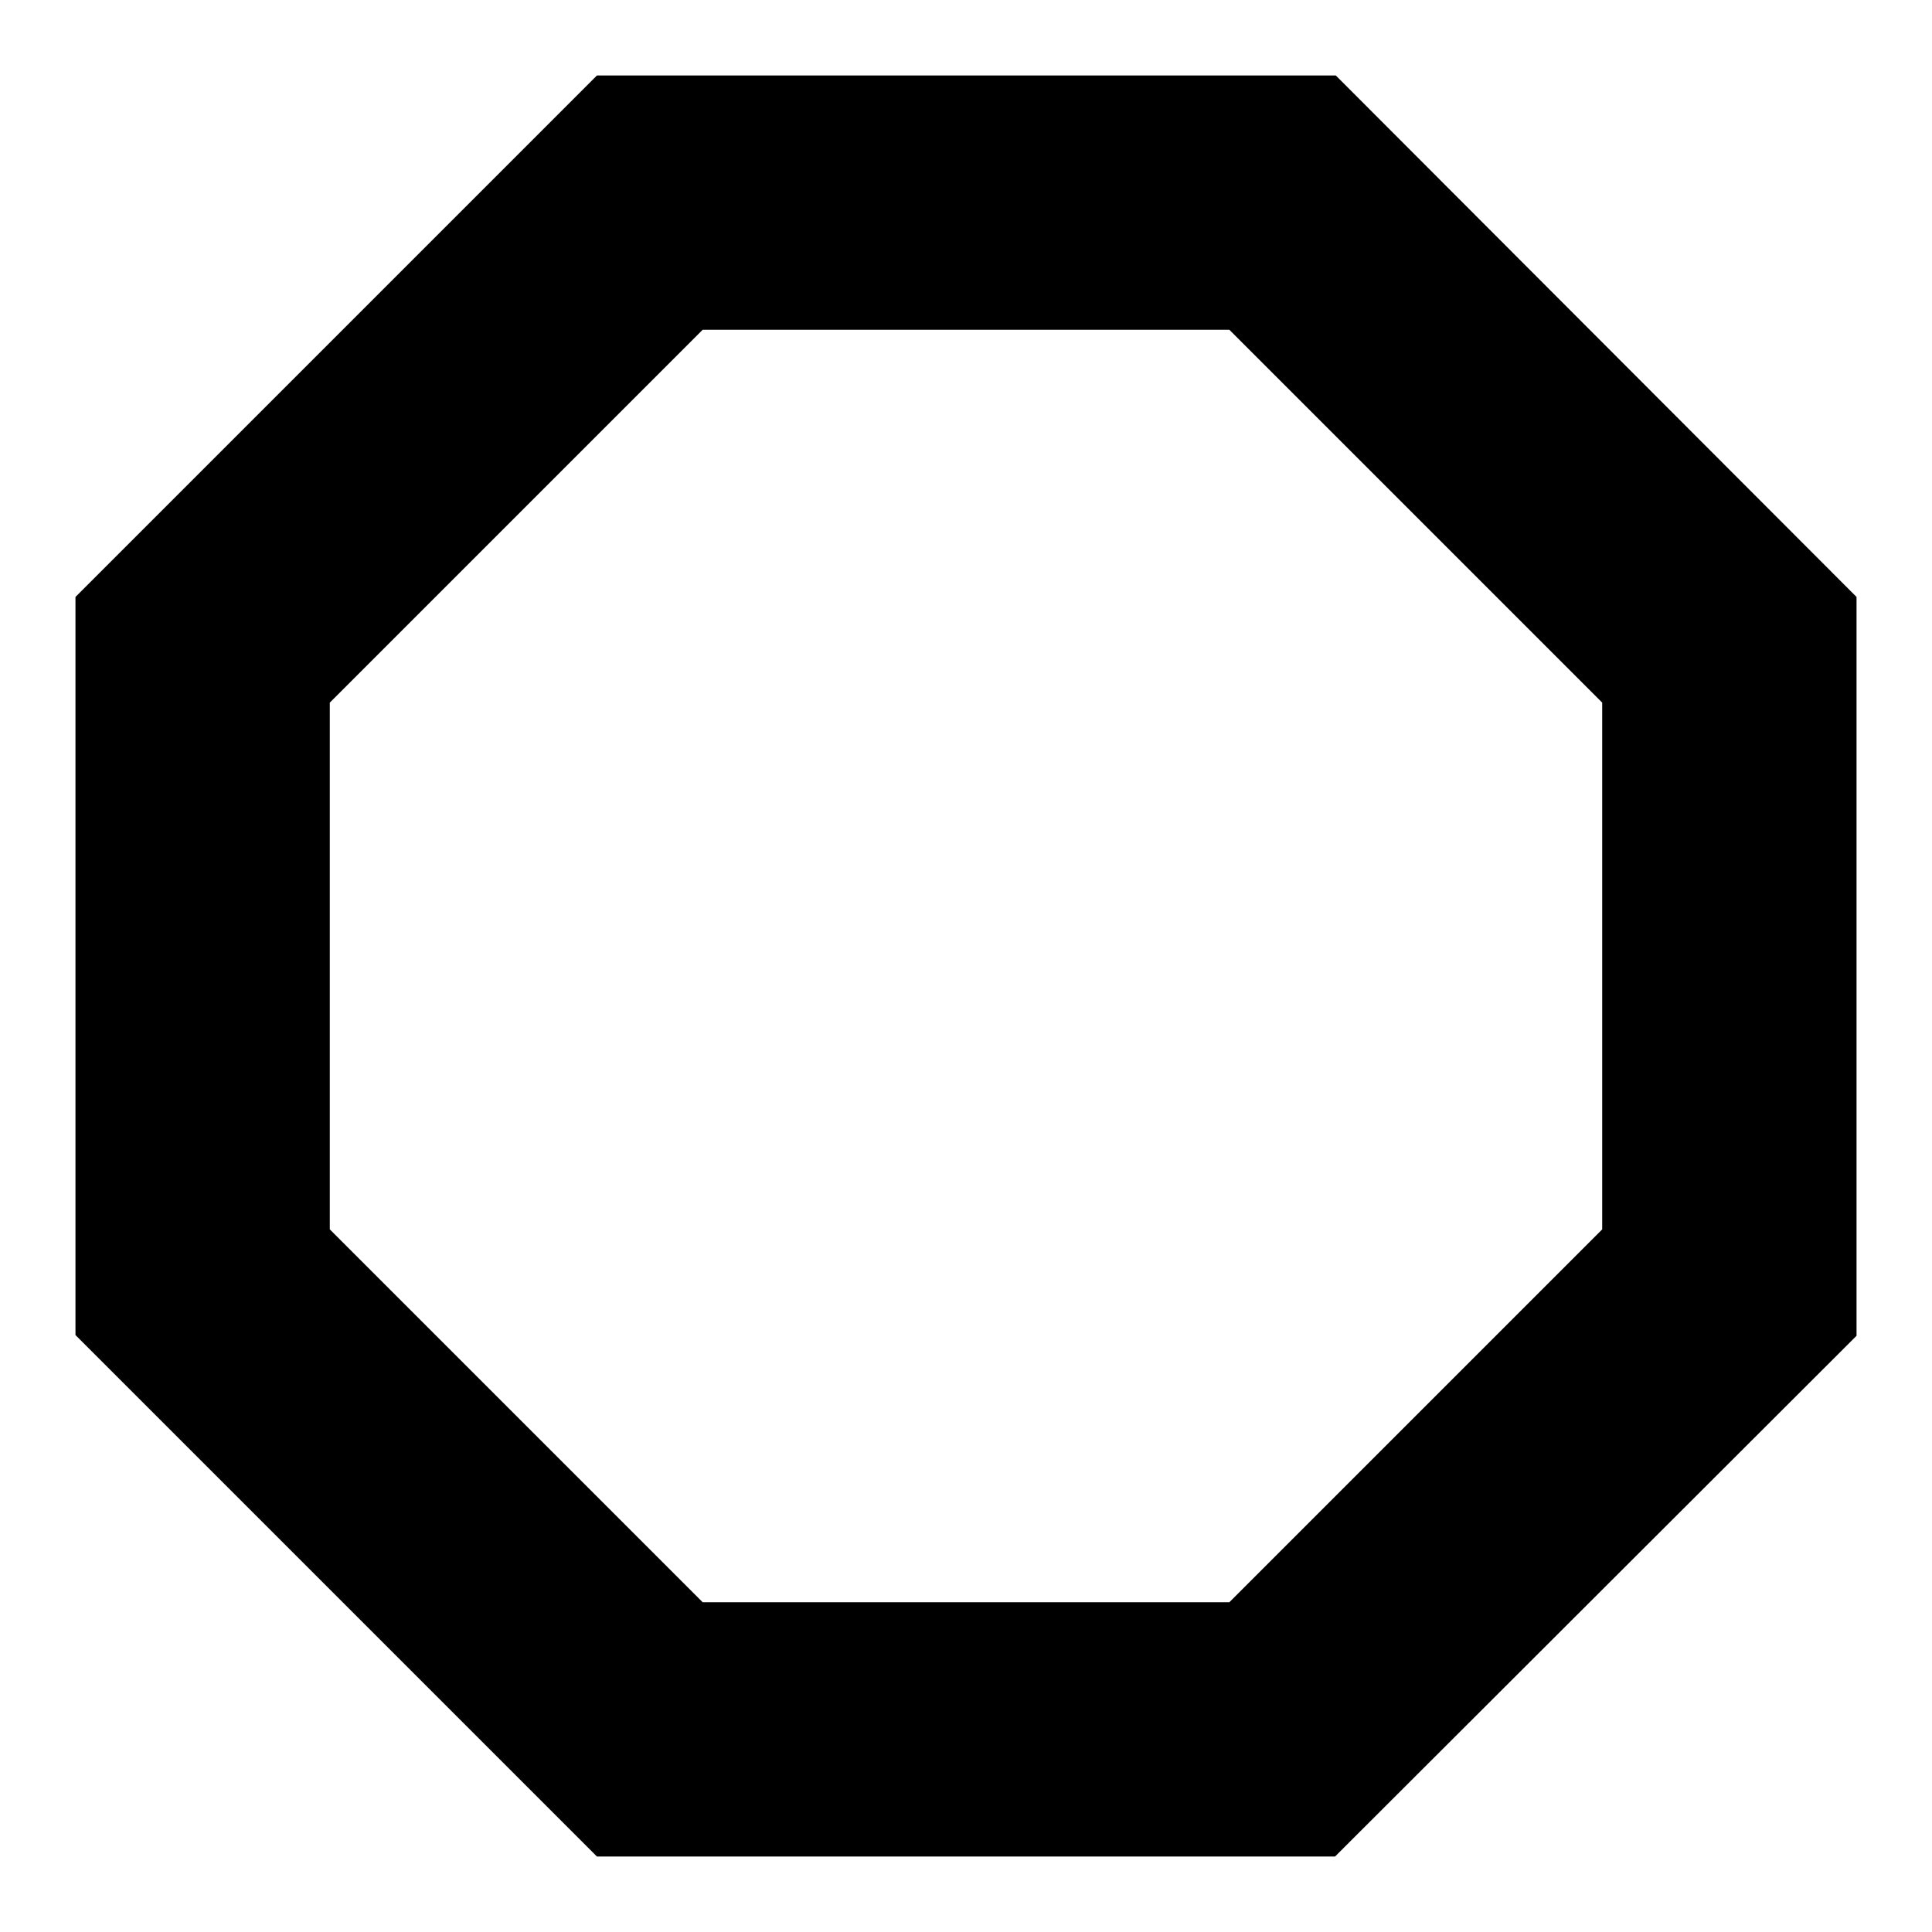
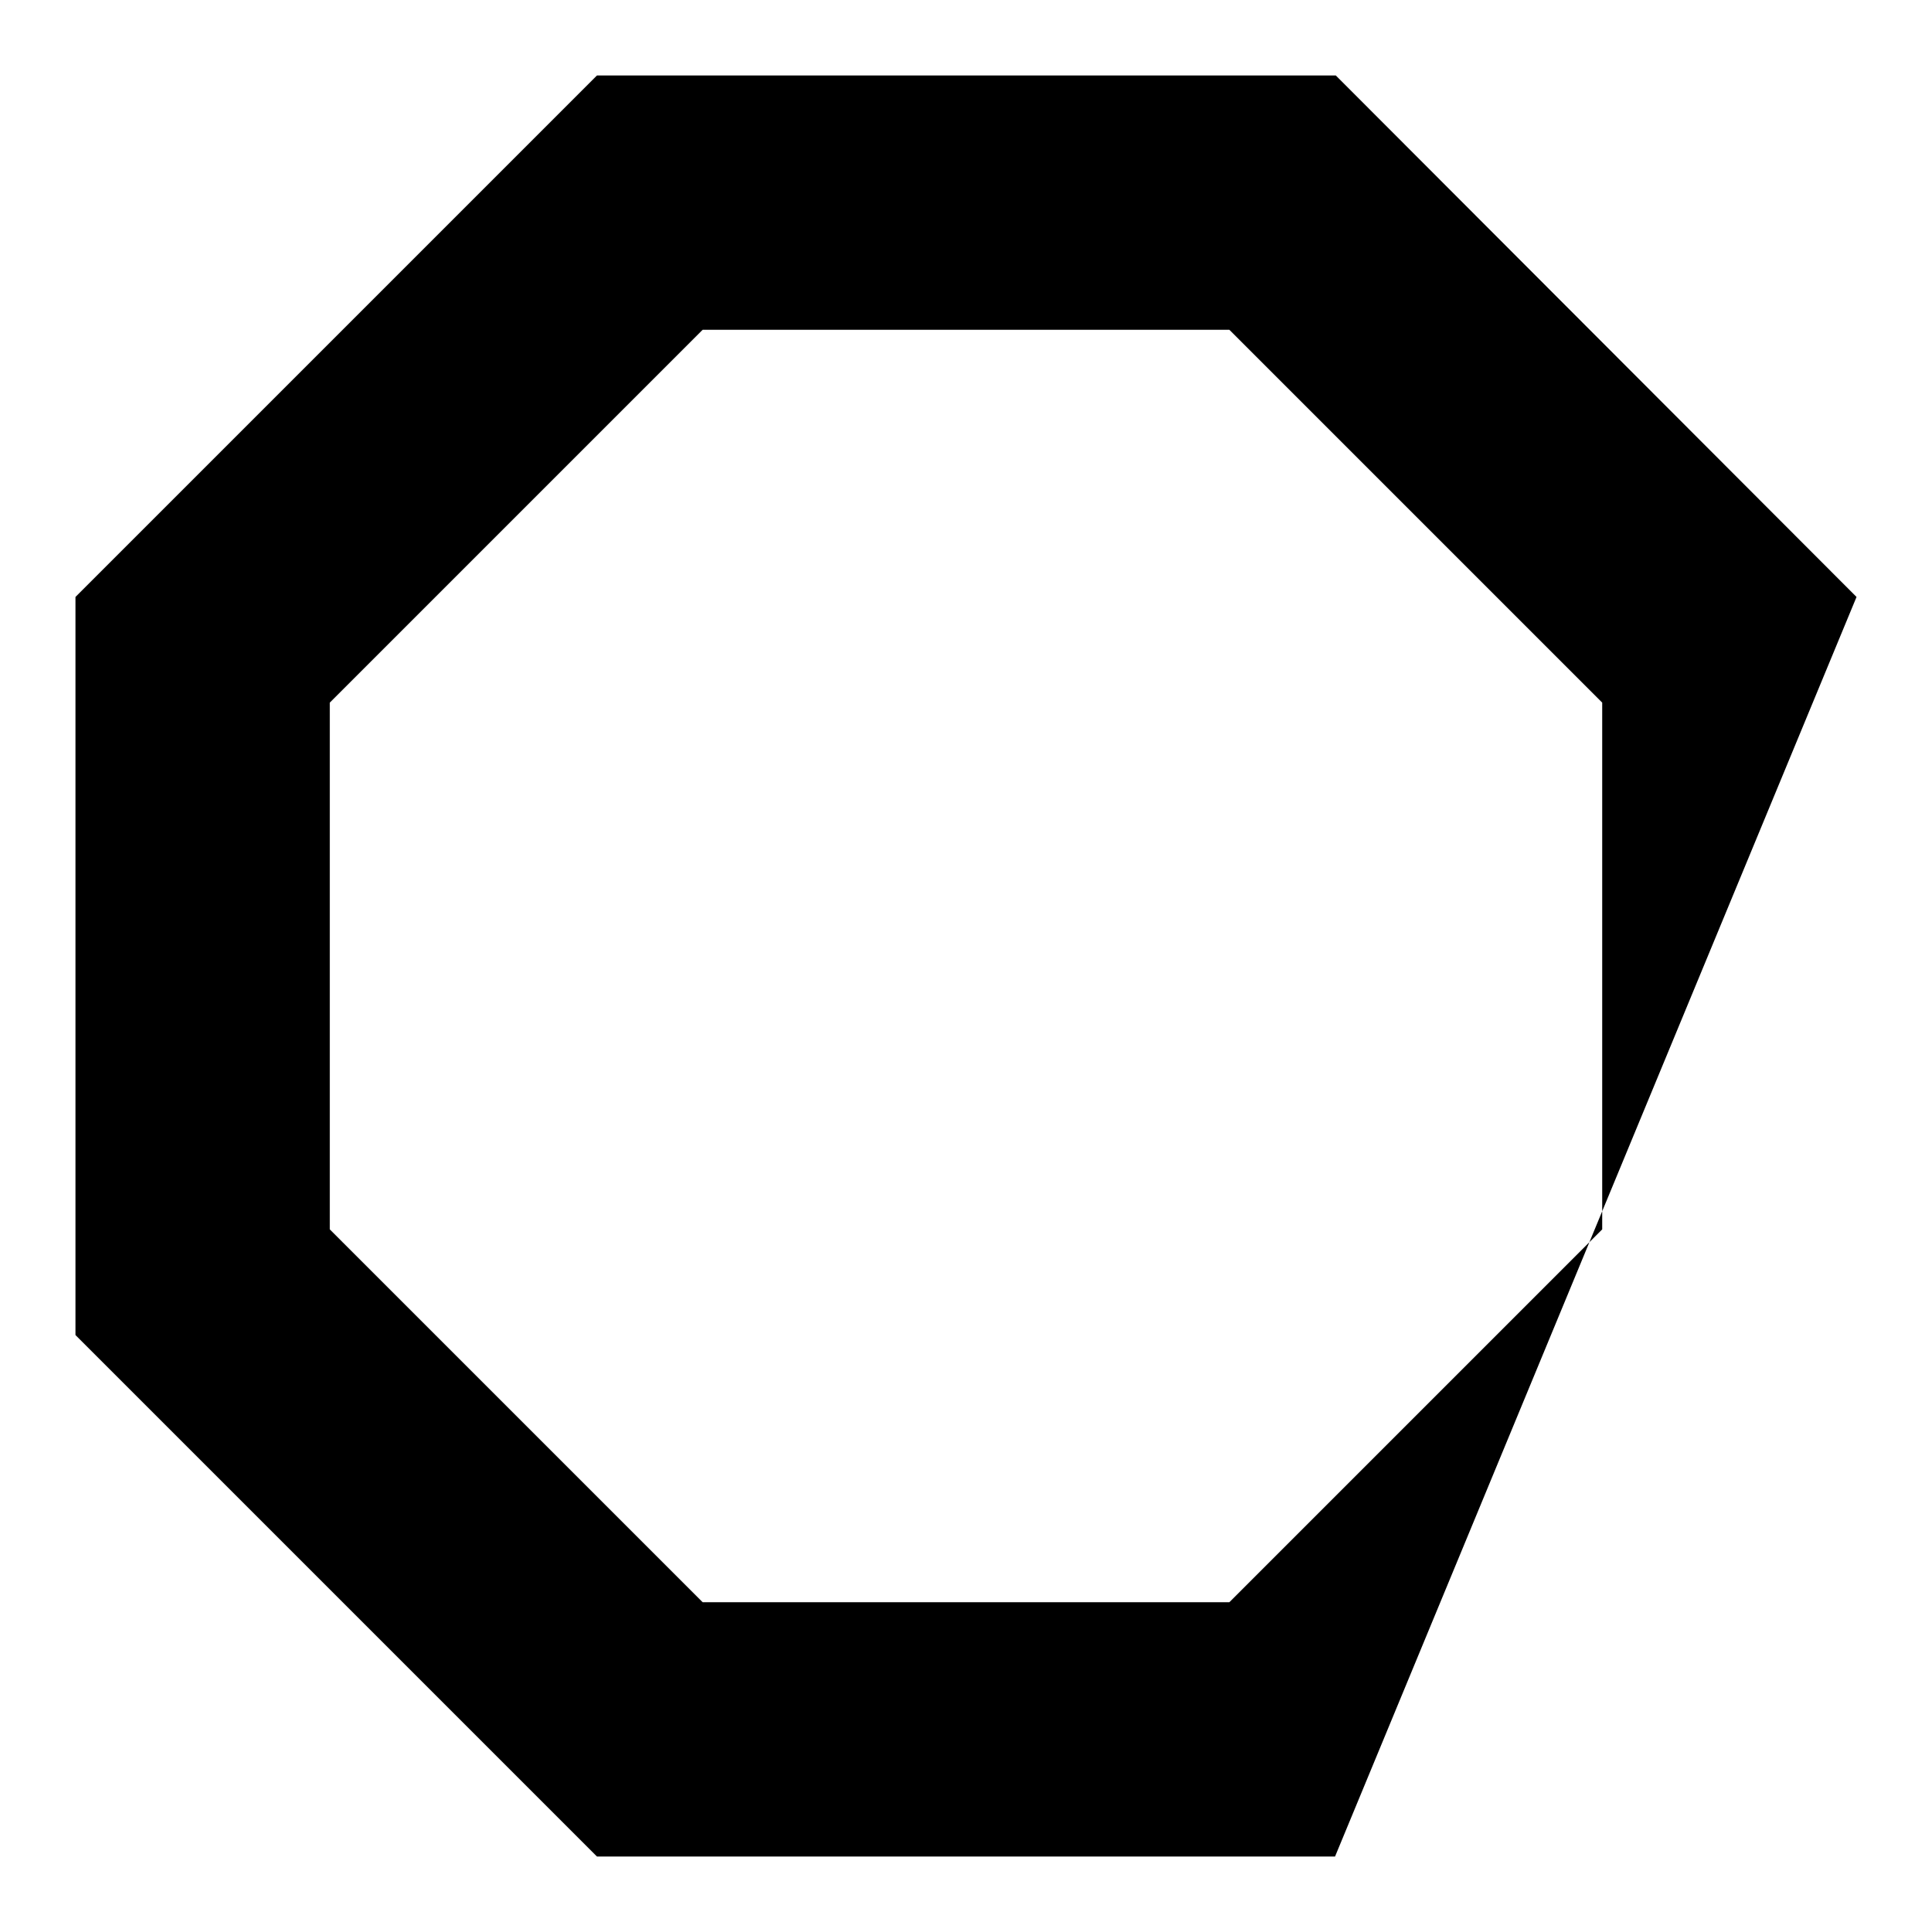
<svg xmlns="http://www.w3.org/2000/svg" version="1.1" x="0px" y="0px" viewBox="0 0 256 256" enable-background="new 0 0 256 256" xml:space="preserve">
  <g>
    <g>
      <g>
-         <path fill="#000000" d="M162.9,212.3l49.4-49.4V93.1l-49.4-49.4H93.1L43.7,93.1v69.8l49.4,49.4H162.9z M246,79.1v97.9L176.9,246H79.1L10,176.9V79.1L79.1,10h97.9L246,79.1z" />
+         <path fill="#000000" d="M162.9,212.3l49.4-49.4V93.1l-49.4-49.4H93.1L43.7,93.1v69.8l49.4,49.4H162.9z M246,79.1L176.9,246H79.1L10,176.9V79.1L79.1,10h97.9L246,79.1z" />
      </g>
    </g>
  </g>
</svg>